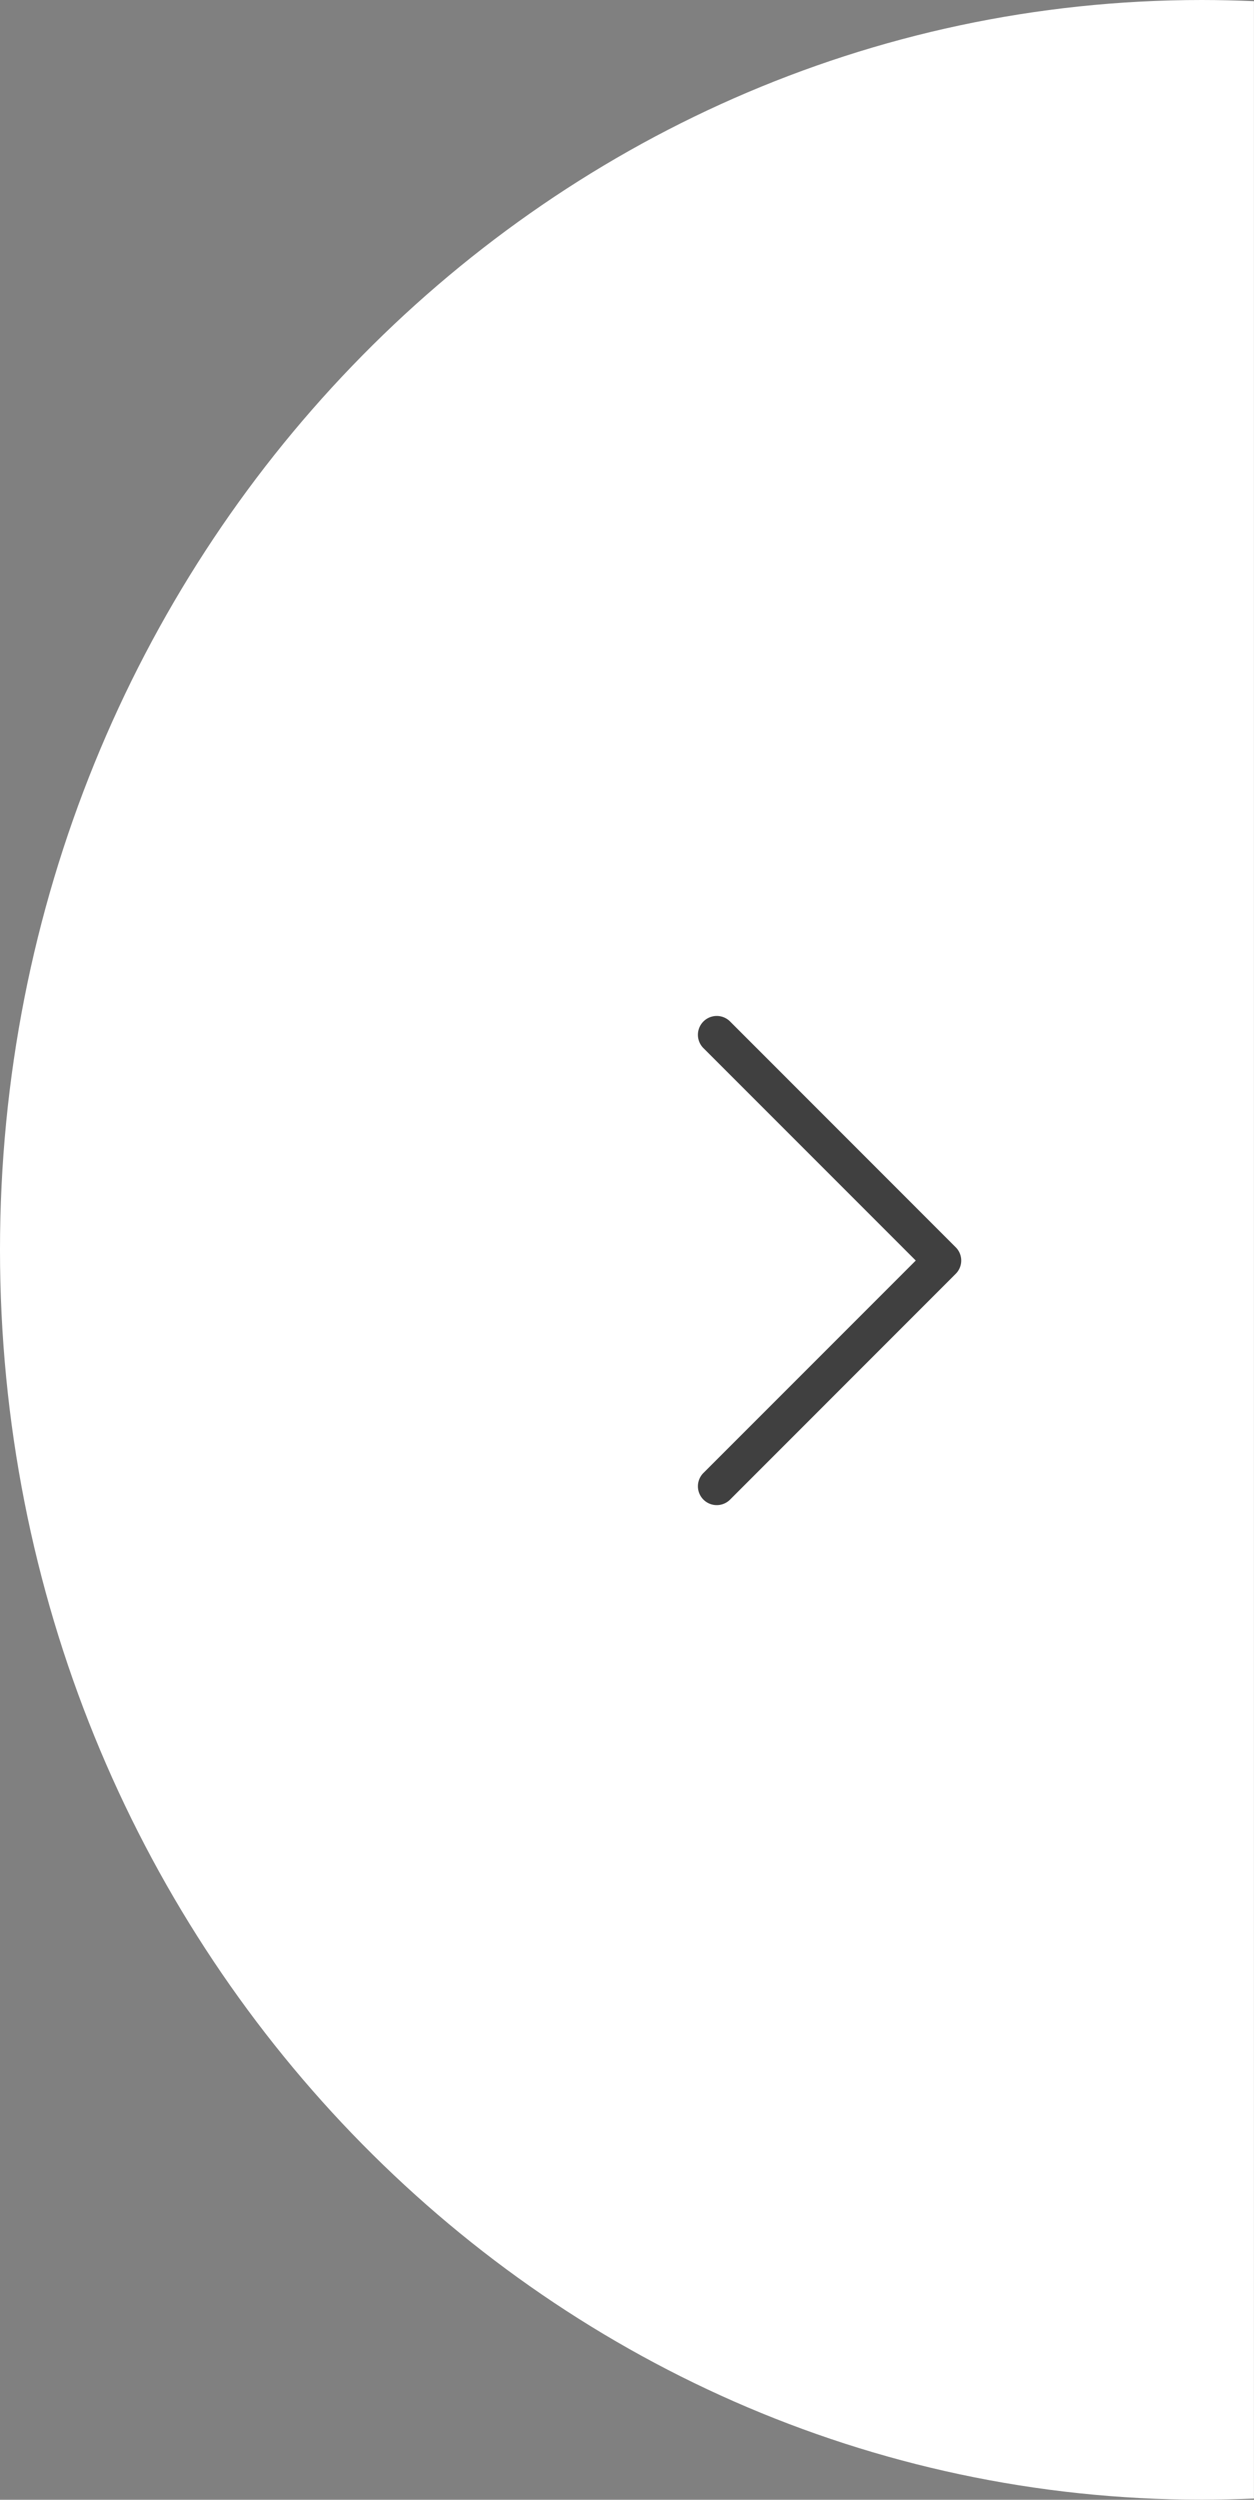
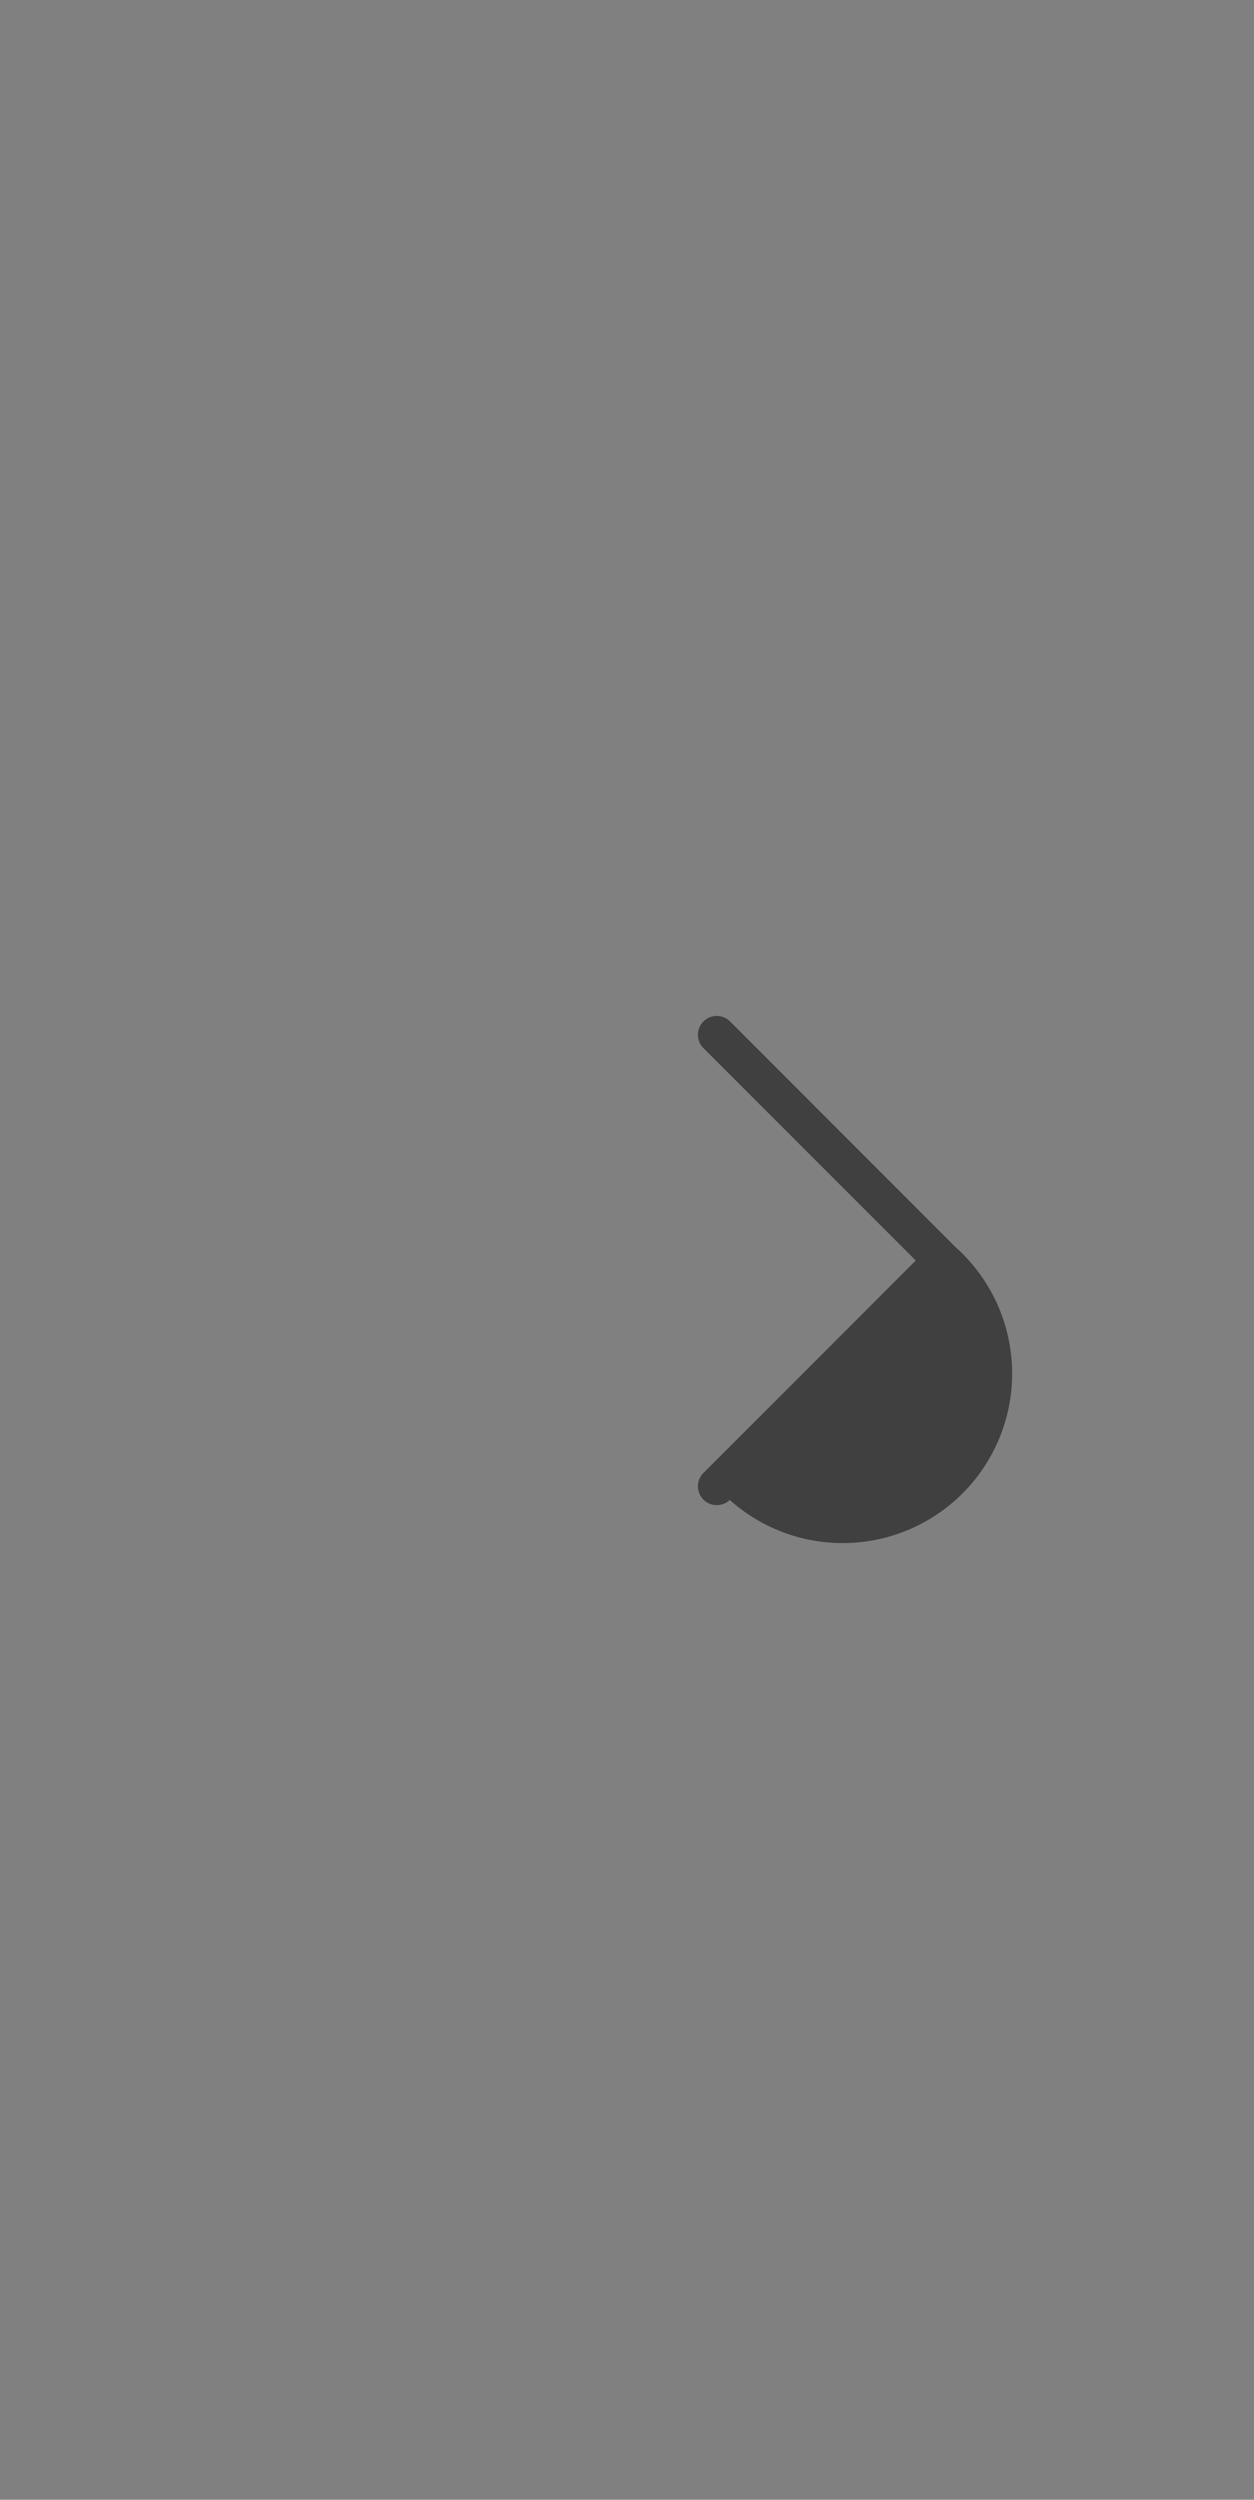
<svg xmlns="http://www.w3.org/2000/svg" viewBox="0 0 212.29 423.01">
  <rect x="0" y="0" width="212.29" height="423.01" fill="#808080" stroke="none" />
  <defs>
    <style>.cls-1{fill:#fff;}.cls-2{fill:#404040;}</style>
  </defs>
  <g id="Lag_6" data-name="Lag 6">
-     <path class="cls-1" d="M319.1,10.26c2.95,0,5.88.08,8.8.2v422.6c-2.92.12-5.85.2-8.8.2-112.38,0-203.48-94.69-203.48-211.5S206.72,10.26,319.1,10.26Z" transform="translate(-115.62 -10.26)" />
-     <path class="cls-2" d="M277.4,221.31l-38.24-38.25a3.19,3.19,0,0,0-4.51,4.51l36,36-36,36a3.19,3.19,0,0,0,4.51,4.51l38.24-38.25A3.17,3.17,0,0,0,277.4,221.31Z" transform="translate(-115.62 -10.26)" />
+     <path class="cls-2" d="M277.4,221.31l-38.24-38.25a3.19,3.19,0,0,0-4.51,4.51l36,36-36,36a3.19,3.19,0,0,0,4.51,4.51A3.17,3.17,0,0,0,277.4,221.31Z" transform="translate(-115.62 -10.26)" />
  </g>
</svg>